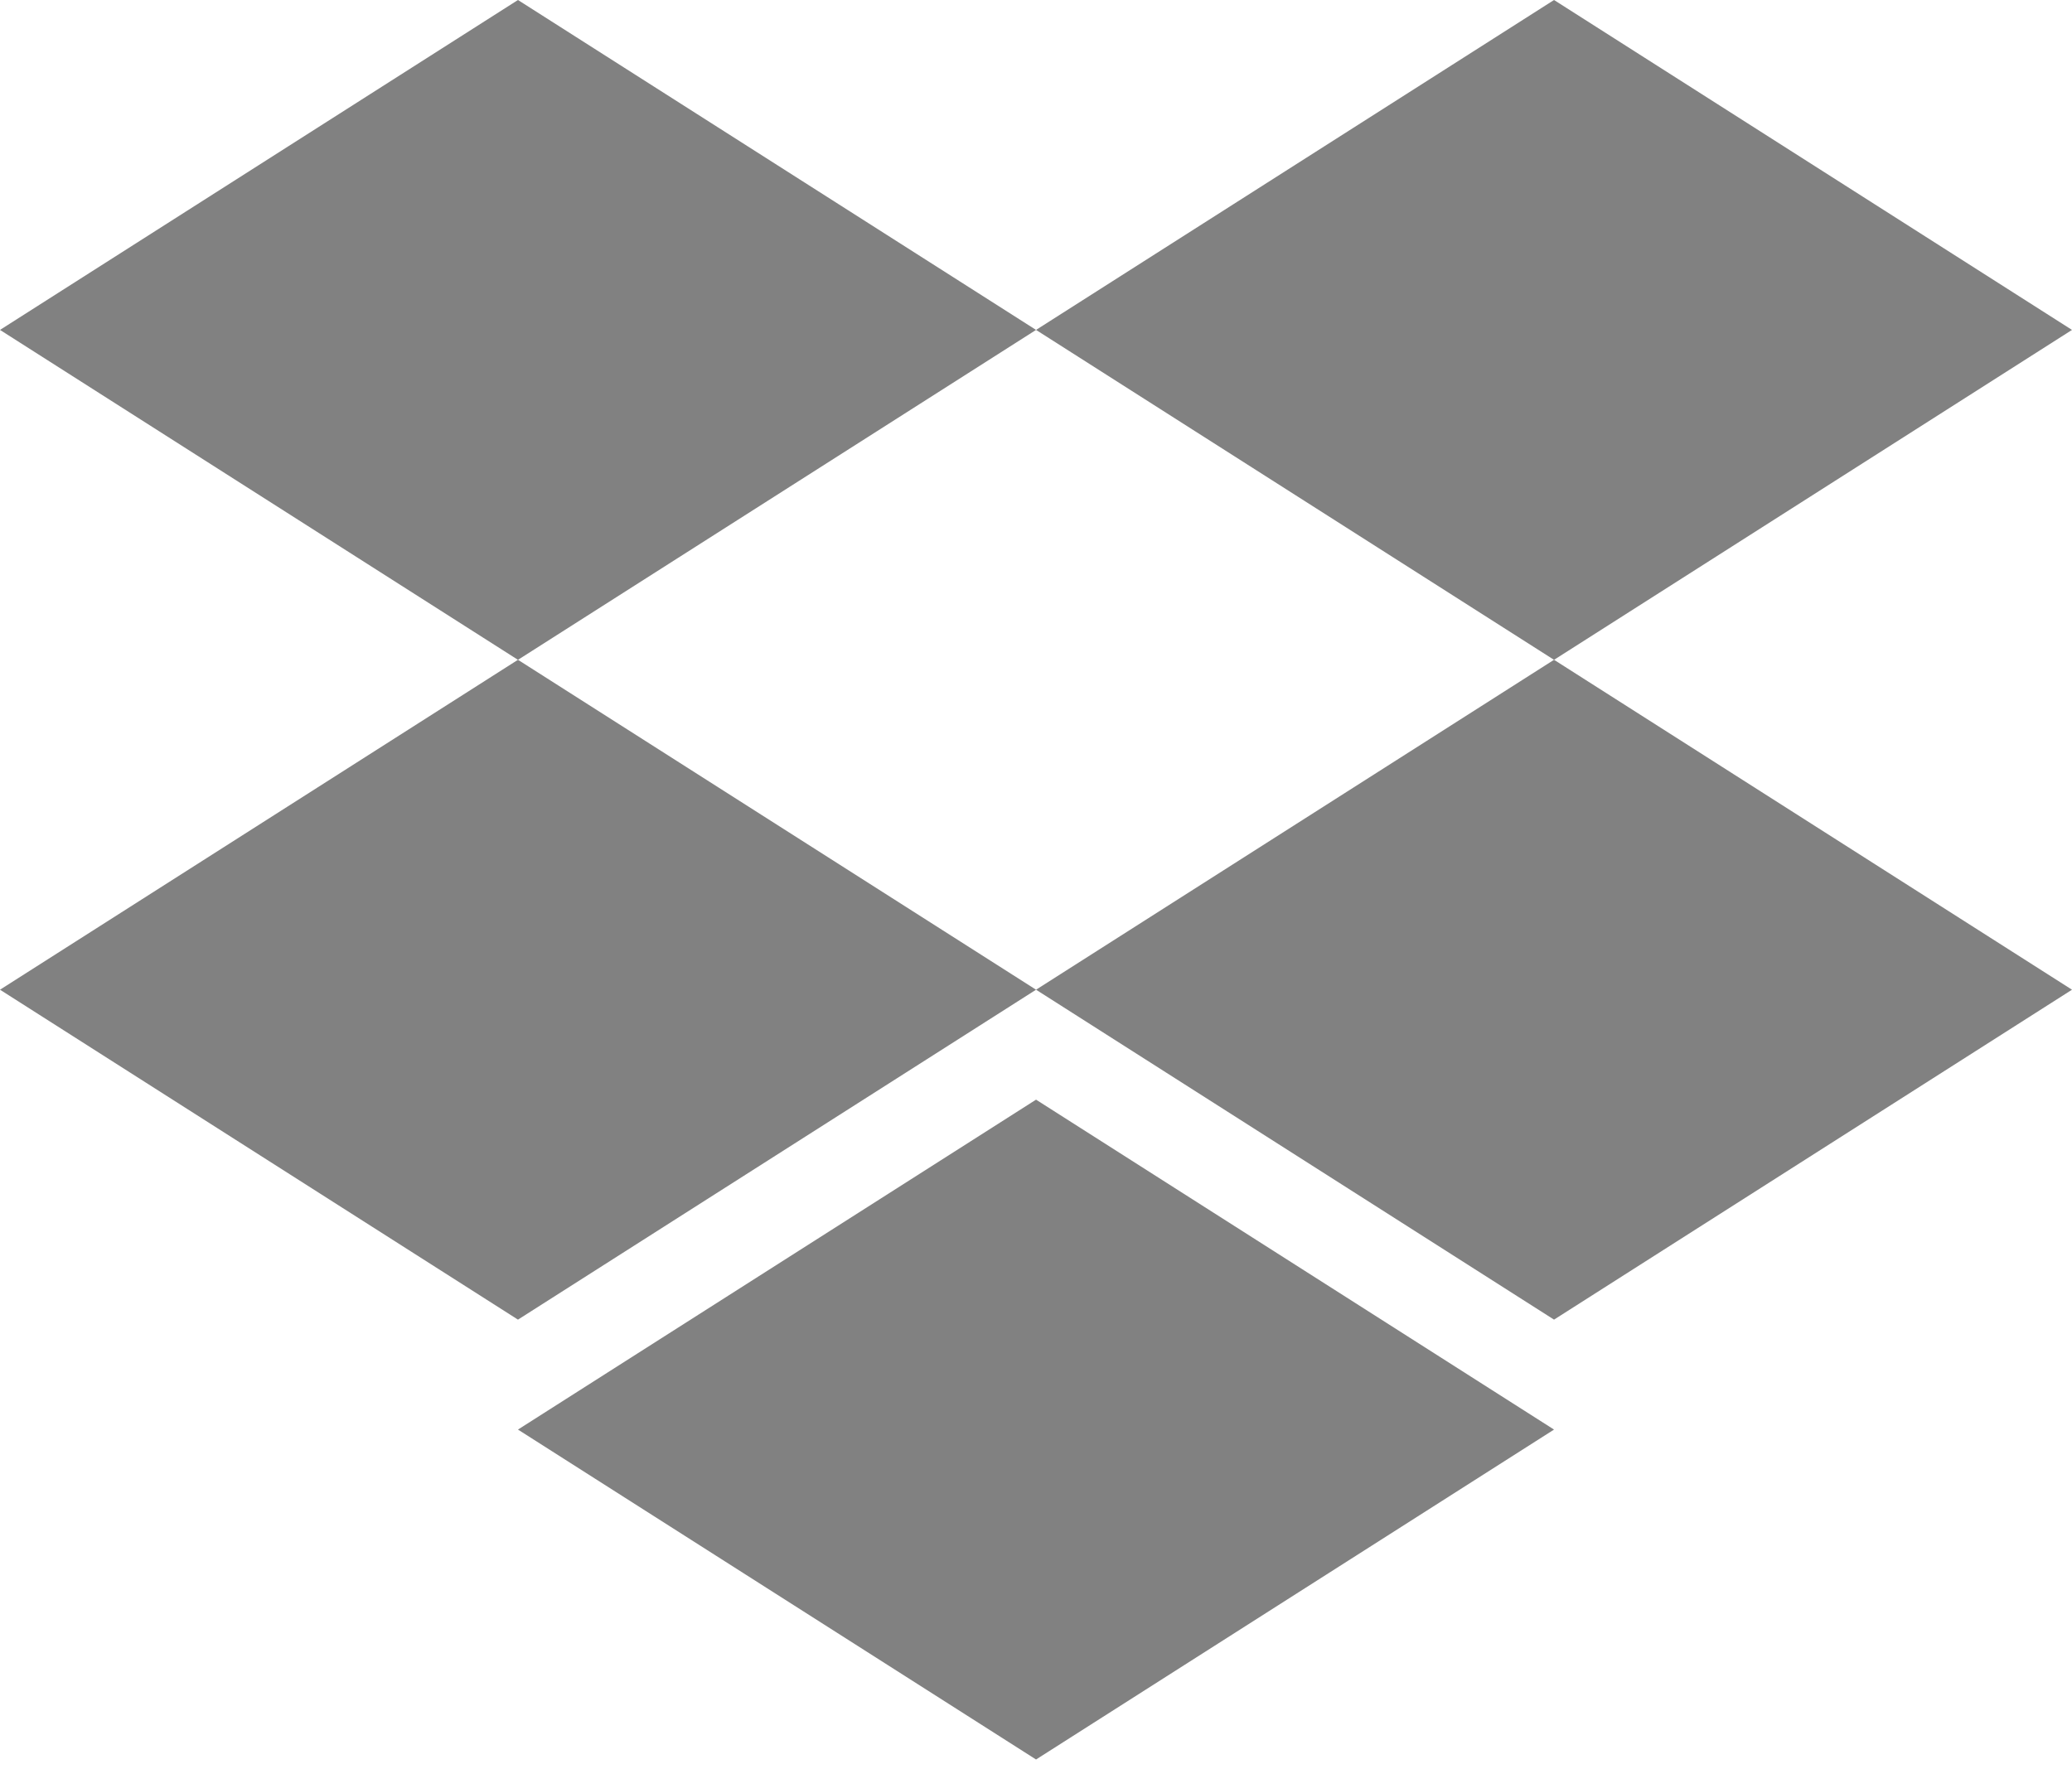
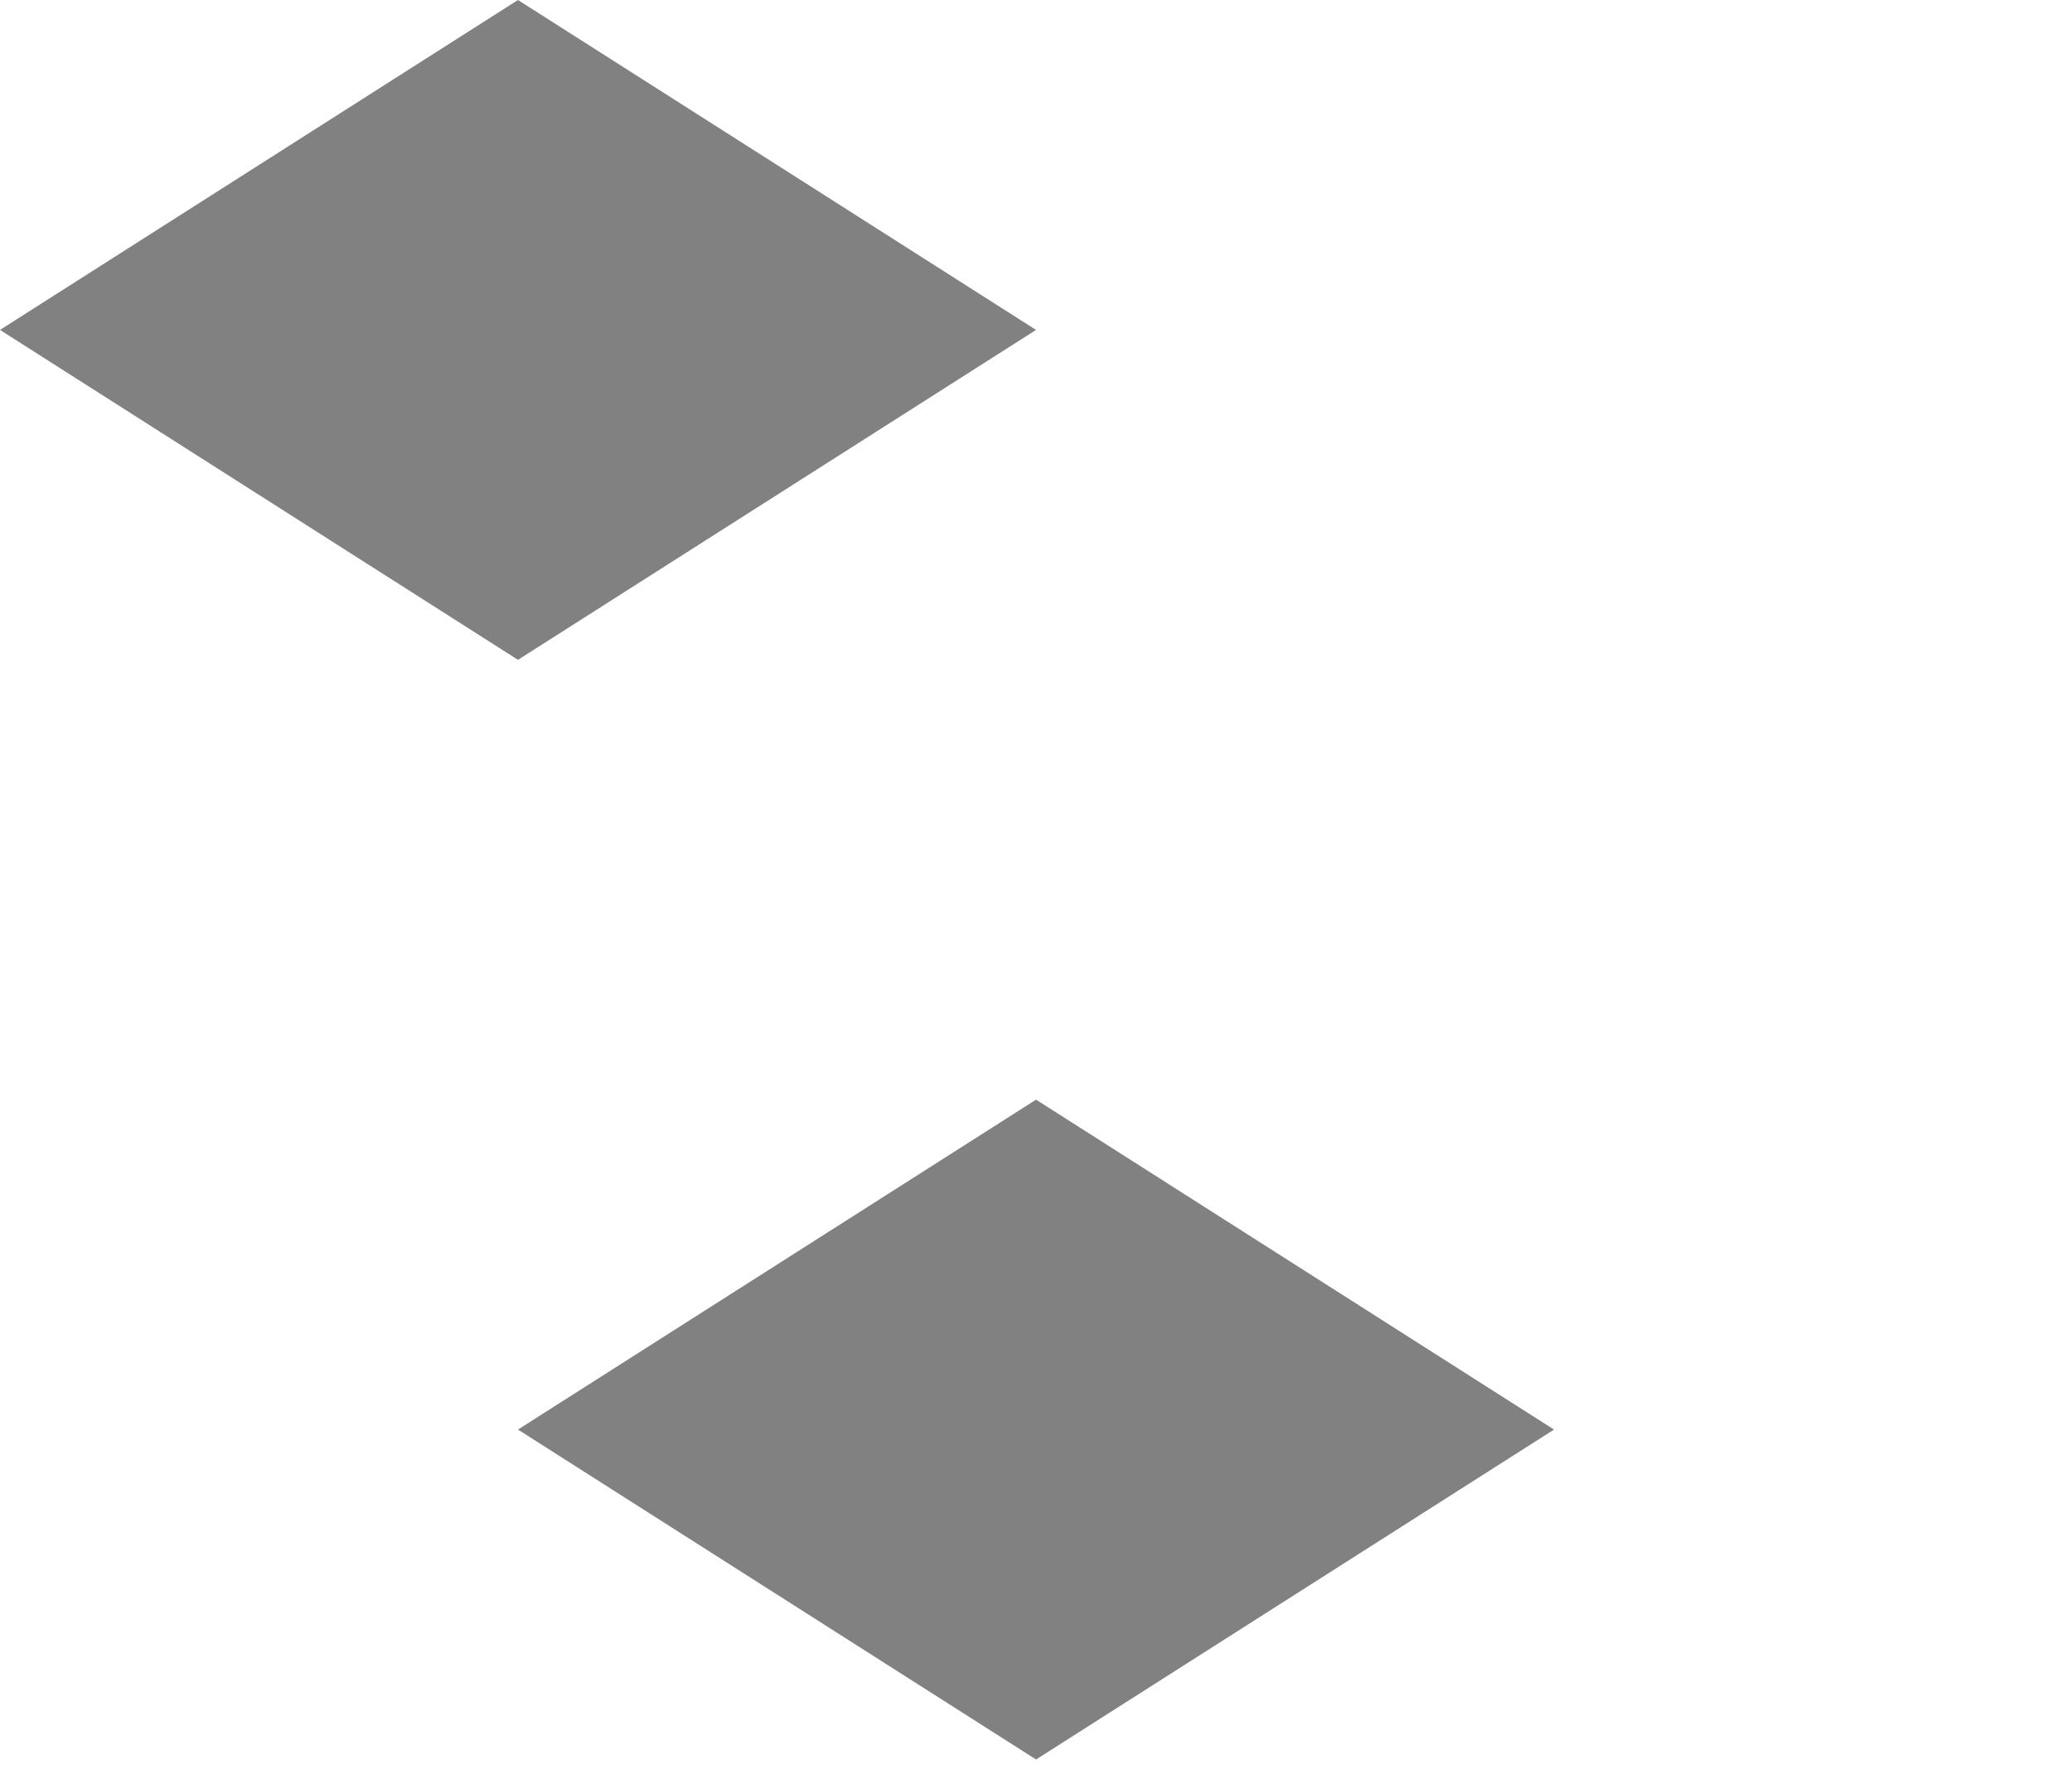
<svg xmlns="http://www.w3.org/2000/svg" width="144" height="123" viewBox="0 0 144 123" fill="none">
  <path d="M35.998 45.87L72.003 22.935L35.998 0L0 22.935L35.998 45.87Z" fill="#818181" />
-   <path d="M108.002 45.87L144 22.935L108.002 0L72.003 22.935L108.002 45.87Z" fill="#818181" />
-   <path d="M72.003 68.802L35.998 45.867L0 68.802L35.998 91.737L72.003 68.802Z" fill="#818181" />
-   <path d="M108.002 91.737L144 68.802L108.002 45.867L72.003 68.802L108.002 91.737Z" fill="#818181" />
  <path d="M108.002 99.38L72.003 76.445L35.998 99.38L72.003 122.315L108.002 99.38Z" fill="#818181" />
</svg>